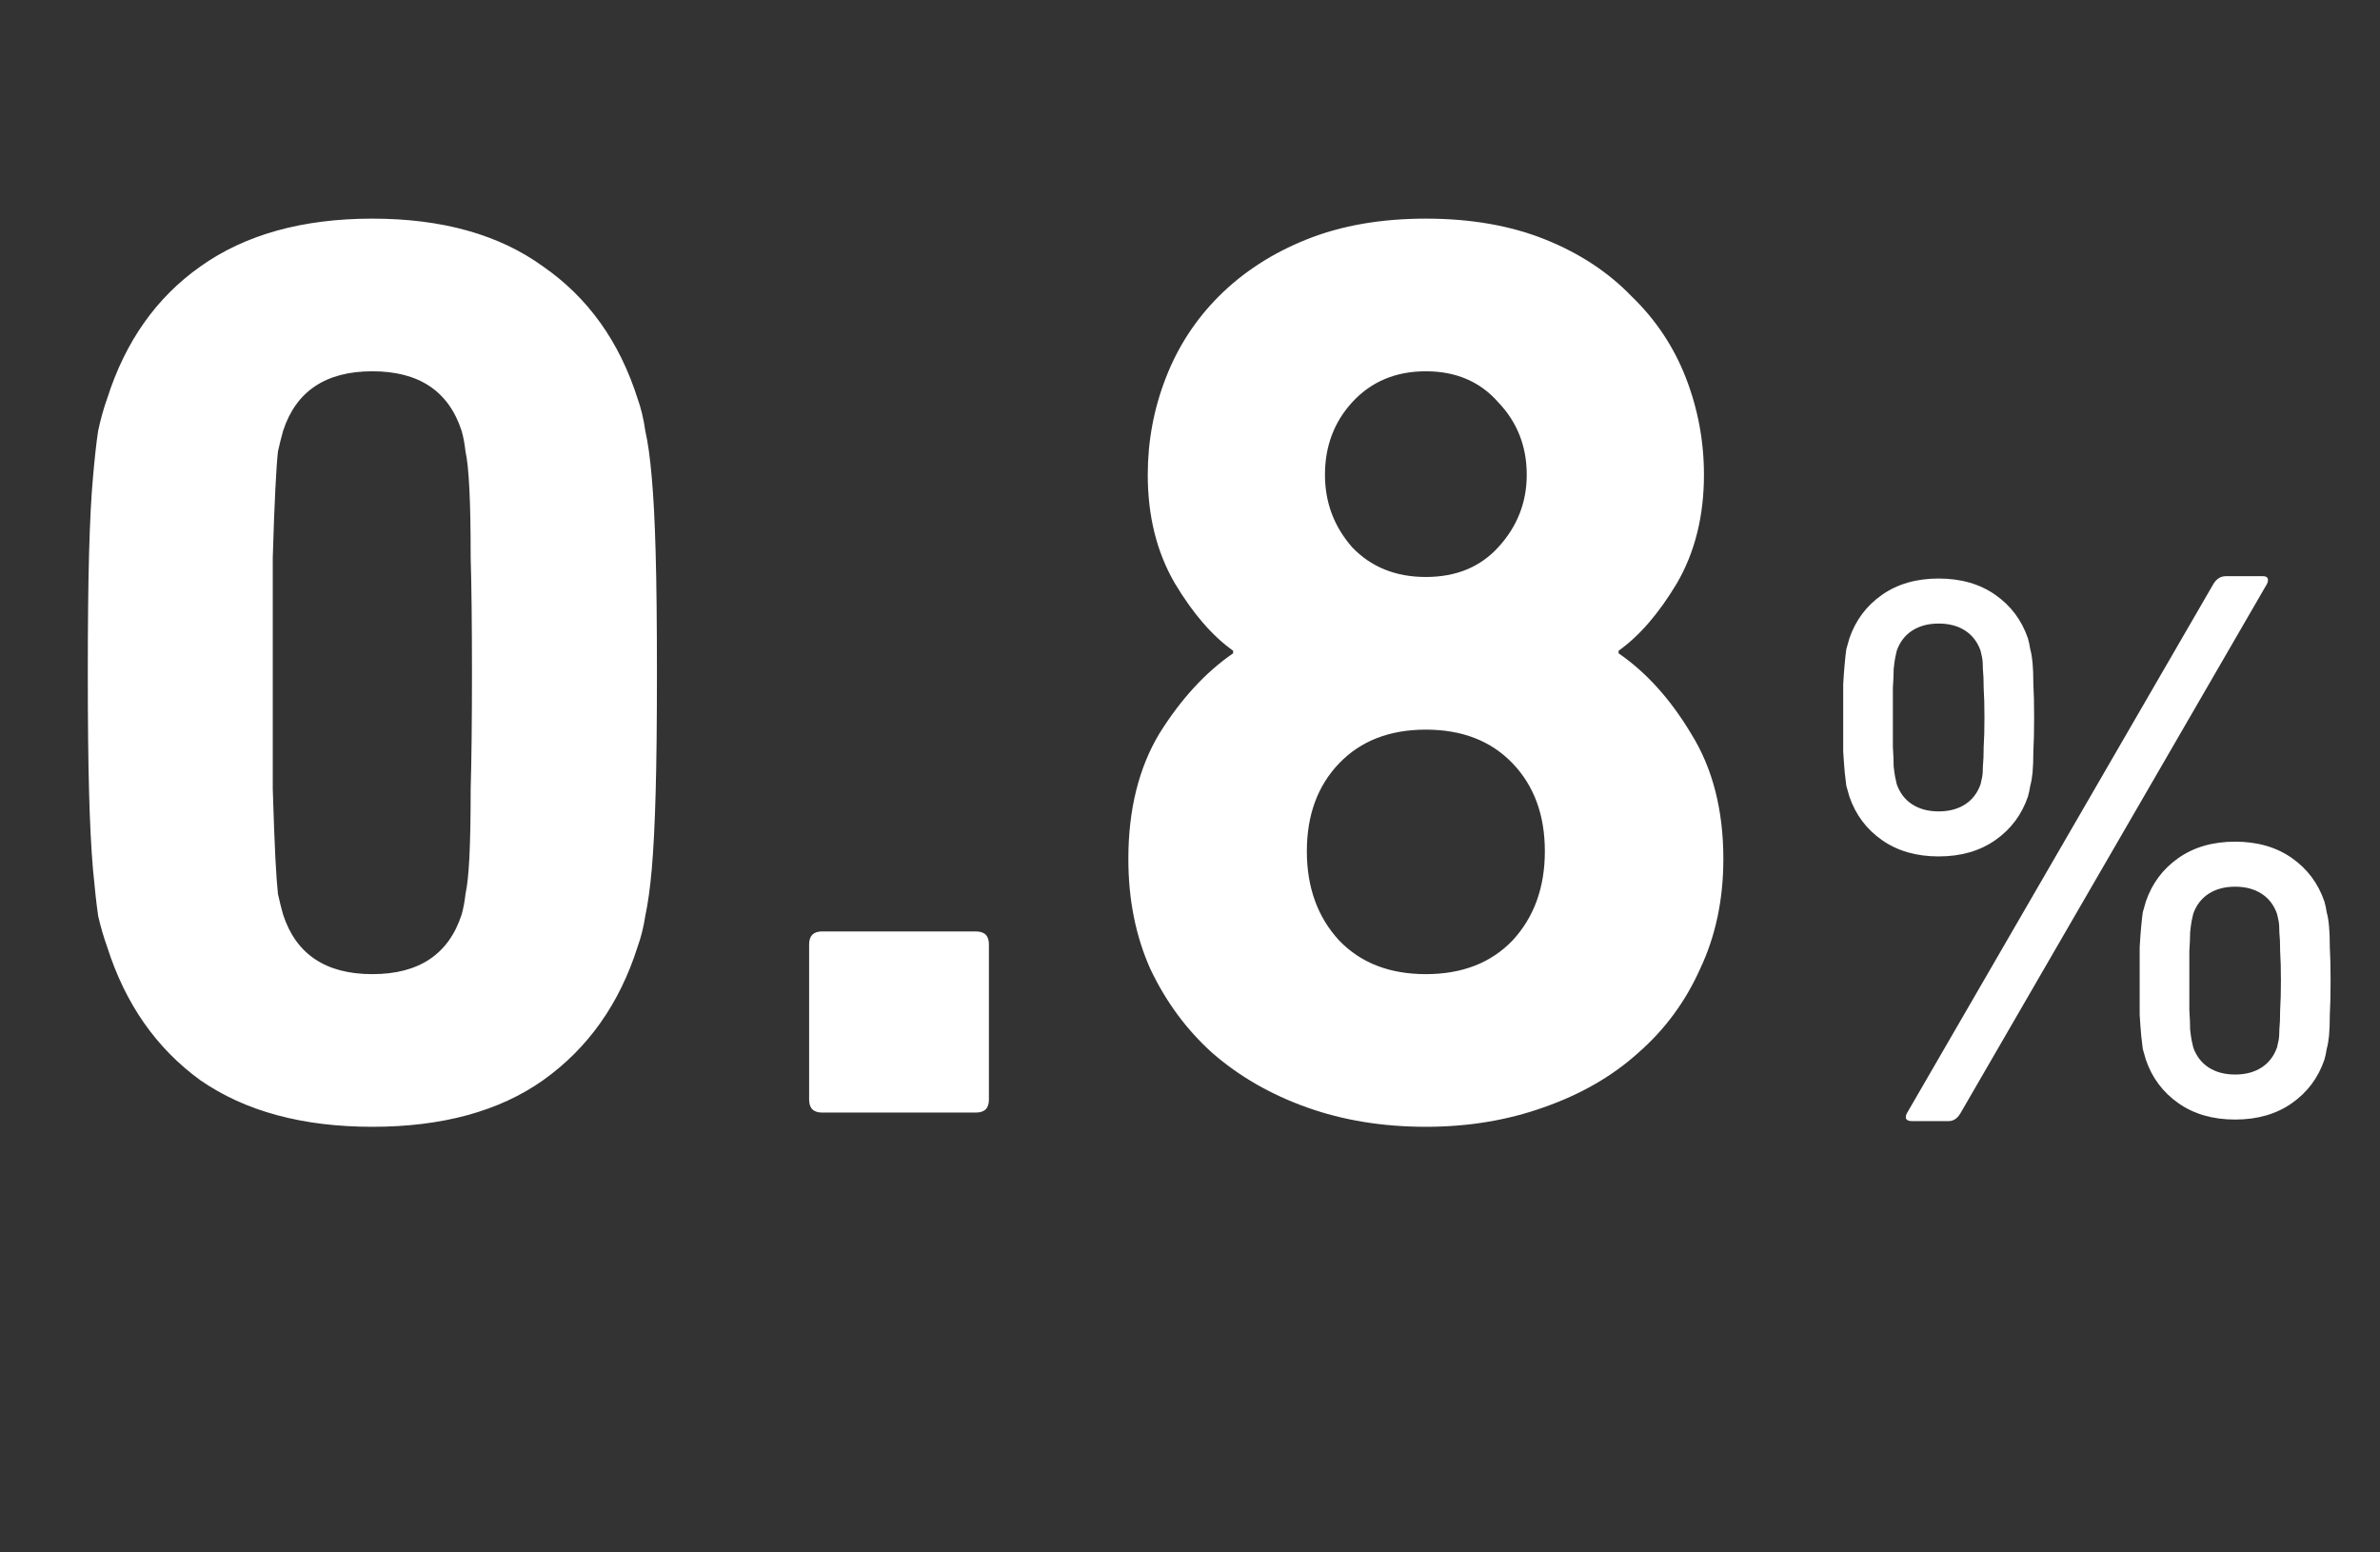
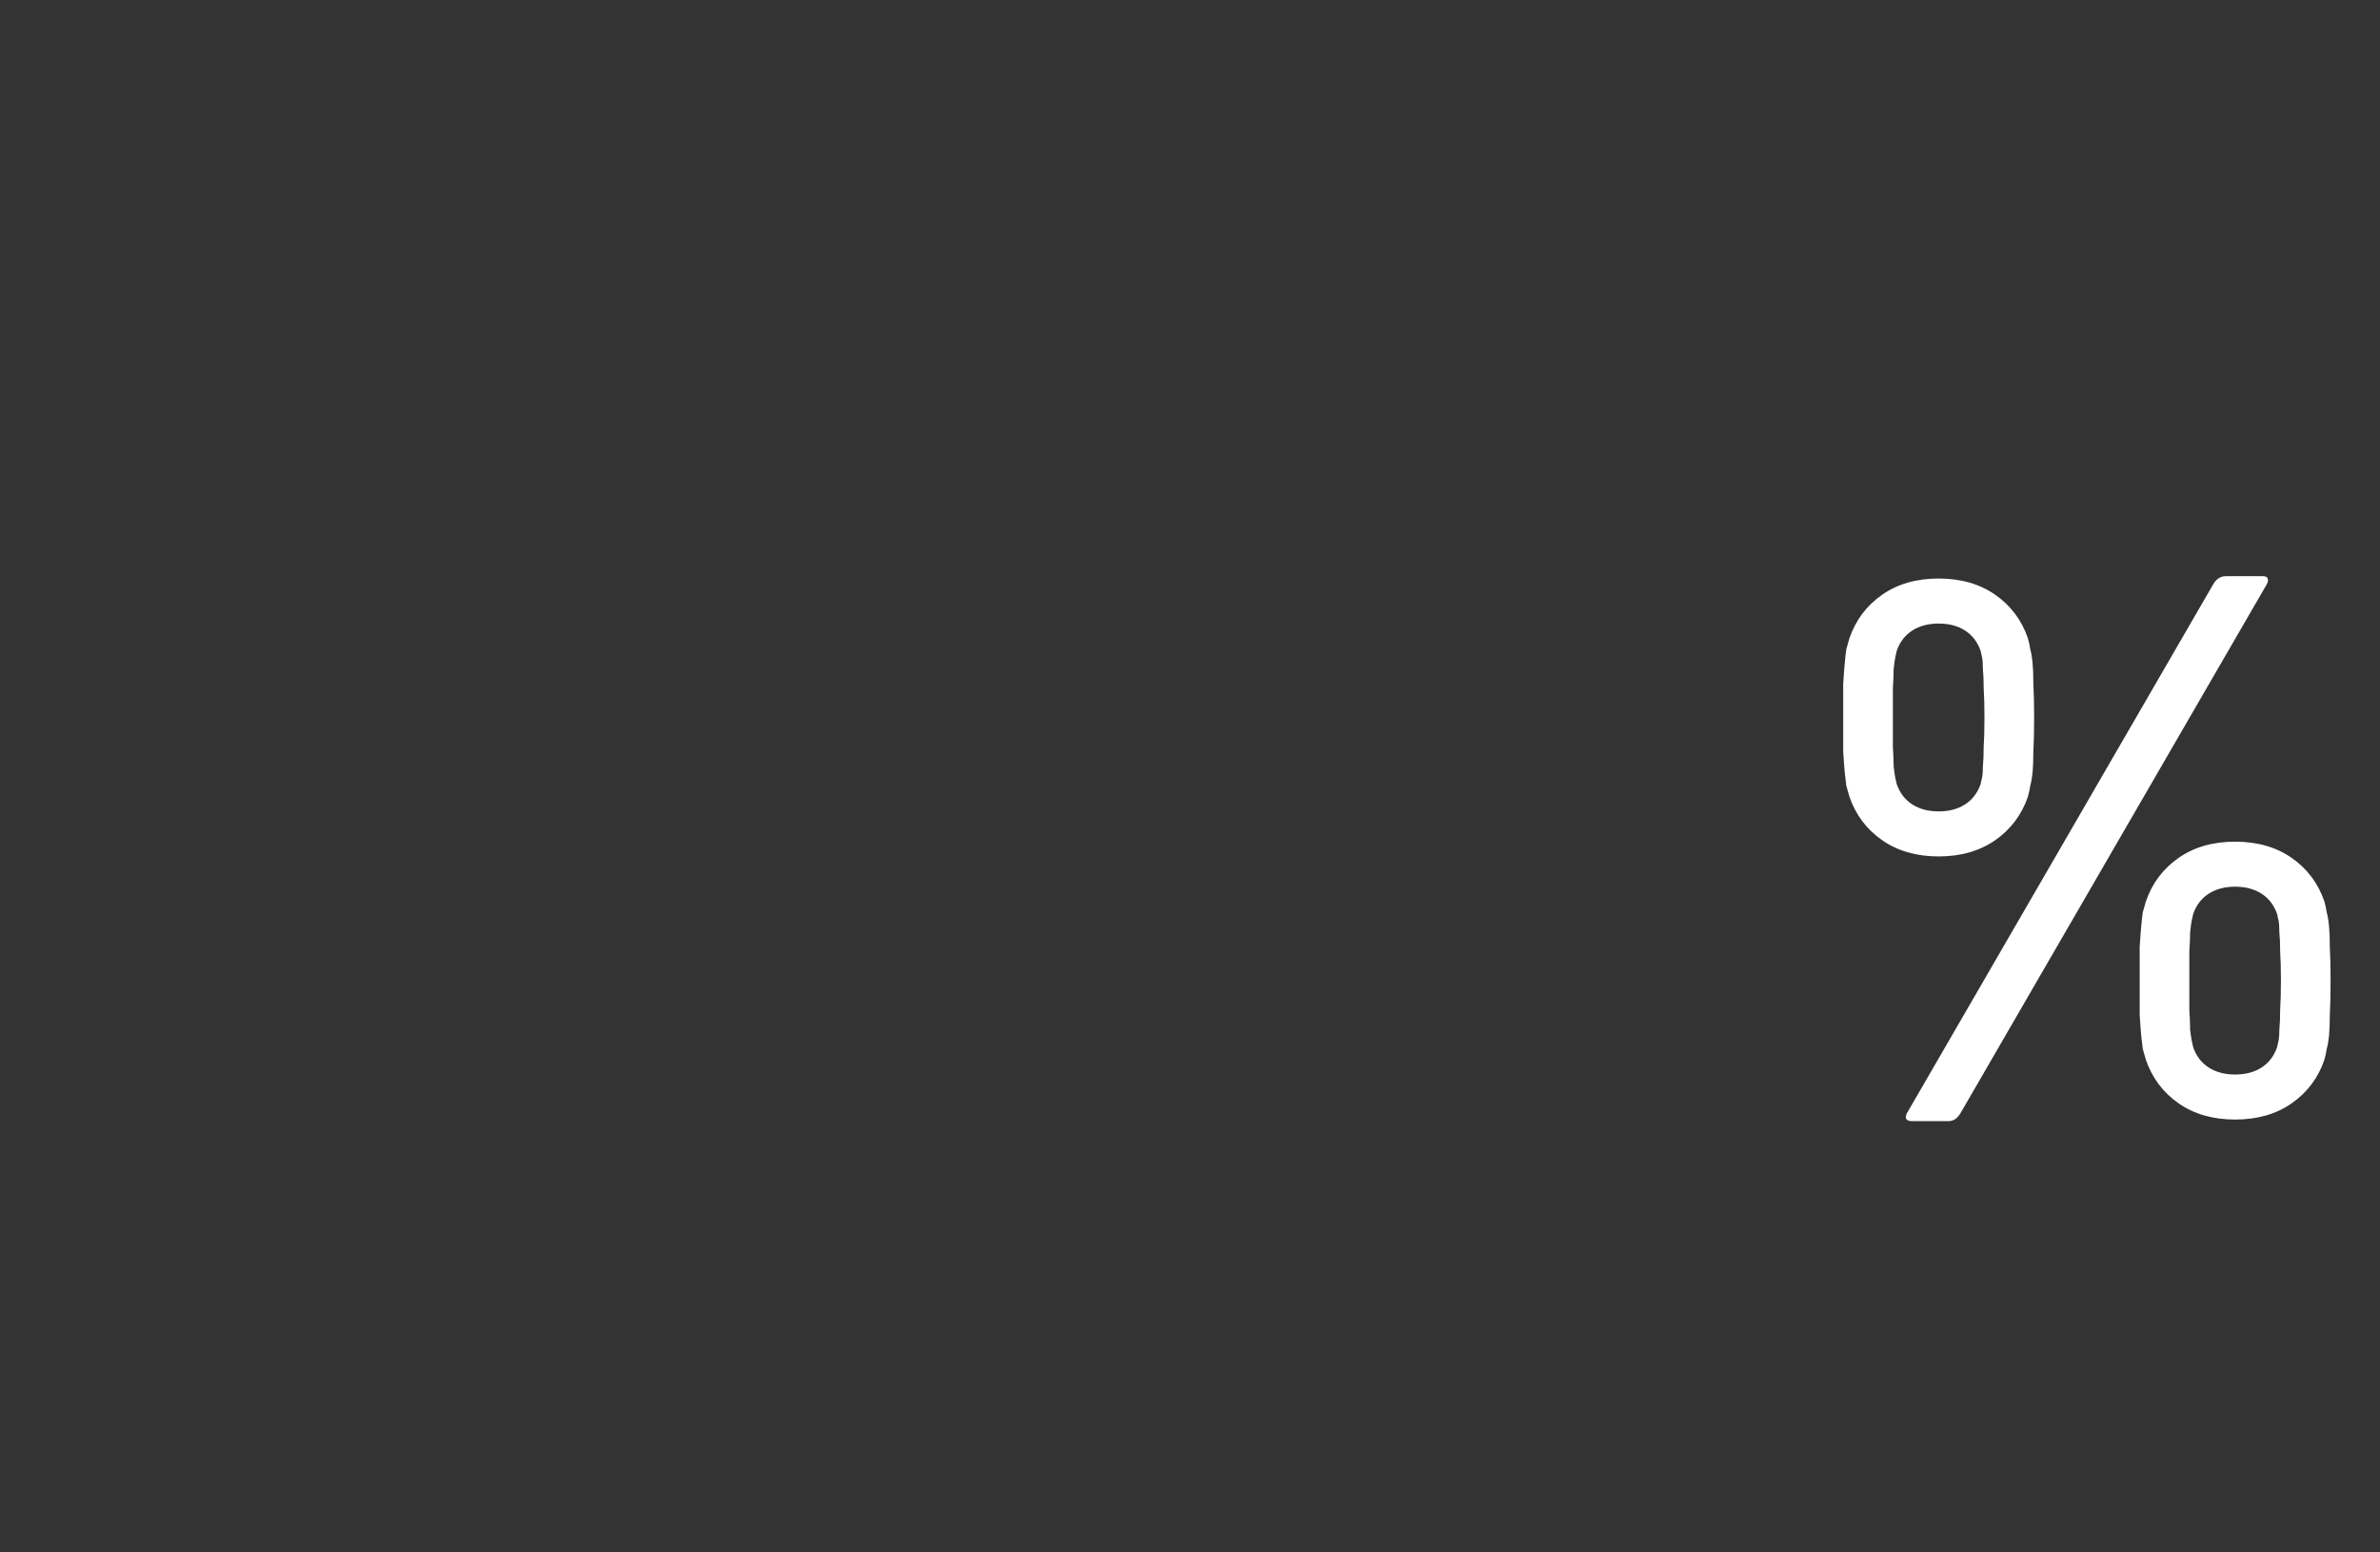
<svg xmlns="http://www.w3.org/2000/svg" width="92" height="60" viewBox="0 0 92 60" fill="none">
  <rect x="0" y="0" width="92" height="60" fill="#333333" stroke="none" />
-   <path d="M10.944 35.35C11.444 36.883 12.594 37.65 14.394 37.65C16.194 37.65 17.344 36.883 17.844 35.35C17.911 35.117 17.961 34.85 17.994 34.55C18.061 34.25 18.111 33.783 18.144 33.15C18.177 32.483 18.194 31.6 18.194 30.5C18.227 29.367 18.244 27.867 18.244 26C18.244 24.133 18.227 22.65 18.194 21.55C18.194 20.417 18.177 19.533 18.144 18.9C18.111 18.233 18.061 17.75 17.994 17.45C17.961 17.15 17.911 16.883 17.844 16.65C17.344 15.117 16.194 14.35 14.394 14.35C12.594 14.35 11.444 15.117 10.944 16.65C10.877 16.883 10.811 17.15 10.744 17.45C10.711 17.75 10.678 18.233 10.644 18.9C10.611 19.533 10.578 20.417 10.544 21.55C10.544 22.65 10.544 24.133 10.544 26C10.544 27.867 10.544 29.367 10.544 30.5C10.578 31.6 10.611 32.483 10.644 33.15C10.678 33.783 10.711 34.25 10.744 34.55C10.811 34.85 10.877 35.117 10.944 35.35ZM4.144 36.6C4.011 36.233 3.894 35.833 3.794 35.4C3.727 34.933 3.661 34.333 3.594 33.6C3.527 32.833 3.477 31.85 3.444 30.65C3.411 29.45 3.394 27.9 3.394 26C3.394 24.1 3.411 22.55 3.444 21.35C3.477 20.15 3.527 19.183 3.594 18.45C3.661 17.683 3.727 17.083 3.794 16.65C3.894 16.183 4.011 15.767 4.144 15.4C4.844 13.2 6.044 11.5 7.744 10.3C9.477 9.067 11.694 8.45 14.394 8.45C17.094 8.45 19.294 9.067 20.994 10.3C22.727 11.5 23.944 13.2 24.644 15.4C24.777 15.767 24.878 16.183 24.944 16.65C25.044 17.083 25.128 17.683 25.194 18.45C25.261 19.183 25.311 20.15 25.344 21.35C25.378 22.55 25.394 24.1 25.394 26C25.394 27.9 25.378 29.45 25.344 30.65C25.311 31.85 25.261 32.833 25.194 33.6C25.128 34.333 25.044 34.933 24.944 35.4C24.878 35.833 24.777 36.233 24.644 36.6C23.944 38.8 22.727 40.517 20.994 41.75C19.294 42.95 17.094 43.55 14.394 43.55C11.694 43.55 9.477 42.95 7.744 41.75C6.044 40.517 4.844 38.8 4.144 36.6ZM31.277 36.5C31.277 36.167 31.444 36 31.777 36H37.727C38.061 36 38.227 36.167 38.227 36.5V42.5C38.227 42.833 38.061 43 37.727 43H31.777C31.444 43 31.277 42.833 31.277 42.5V36.5ZM50.517 32.9C50.517 34.3 50.934 35.45 51.767 36.35C52.6 37.217 53.717 37.65 55.117 37.65C56.517 37.65 57.633 37.217 58.467 36.35C59.3 35.45 59.717 34.3 59.717 32.9C59.717 31.5 59.3 30.367 58.467 29.5C57.633 28.633 56.517 28.2 55.117 28.2C53.717 28.2 52.6 28.633 51.767 29.5C50.934 30.367 50.517 31.5 50.517 32.9ZM55.117 22.3C56.283 22.3 57.217 21.917 57.917 21.15C58.65 20.35 59.017 19.417 59.017 18.35C59.017 17.25 58.65 16.317 57.917 15.55C57.217 14.75 56.283 14.35 55.117 14.35C53.95 14.35 53 14.75 52.267 15.55C51.567 16.317 51.217 17.25 51.217 18.35C51.217 19.417 51.567 20.35 52.267 21.15C53 21.917 53.95 22.3 55.117 22.3ZM43.617 33.2C43.617 31.3 44.017 29.683 44.817 28.35C45.65 27.017 46.6 25.983 47.667 25.25V25.15C46.867 24.583 46.117 23.717 45.417 22.55C44.717 21.35 44.367 19.95 44.367 18.35C44.367 17.05 44.6 15.8 45.067 14.6C45.533 13.4 46.217 12.35 47.117 11.45C48.05 10.517 49.184 9.783 50.517 9.25C51.85 8.717 53.383 8.45 55.117 8.45C56.85 8.45 58.383 8.717 59.717 9.25C61.05 9.783 62.167 10.517 63.067 11.45C64 12.35 64.7 13.4 65.167 14.6C65.633 15.8 65.867 17.05 65.867 18.35C65.867 19.95 65.517 21.35 64.817 22.55C64.117 23.717 63.367 24.583 62.567 25.15V25.25C63.633 25.983 64.567 27.017 65.367 28.35C66.2 29.683 66.617 31.3 66.617 33.2C66.617 34.767 66.317 36.183 65.717 37.45C65.15 38.717 64.35 39.8 63.317 40.7C62.317 41.6 61.1 42.3 59.667 42.8C58.267 43.3 56.75 43.55 55.117 43.55C53.45 43.55 51.917 43.3 50.517 42.8C49.117 42.3 47.9 41.6 46.867 40.7C45.867 39.8 45.067 38.717 44.467 37.45C43.9 36.183 43.617 34.767 43.617 33.2Z" fill="white" />
  <path d="M84.78 40.48C84.9 40.82 85.1 41.08 85.38 41.26C85.66 41.44 86 41.53 86.4 41.53C86.8 41.53 87.14 41.44 87.42 41.26C87.7 41.08 87.9 40.82 88.02 40.48C88.04 40.4 88.06 40.31 88.08 40.21C88.1 40.11 88.11 39.97 88.11 39.79C88.13 39.59 88.14 39.34 88.14 39.04C88.16 38.74 88.17 38.36 88.17 37.9C88.17 37.44 88.16 37.06 88.14 36.76C88.14 36.46 88.13 36.22 88.11 36.04C88.11 35.84 88.1 35.69 88.08 35.59C88.06 35.49 88.04 35.4 88.02 35.32C87.9 34.98 87.7 34.72 87.42 34.54C87.14 34.36 86.8 34.27 86.4 34.27C86 34.27 85.66 34.36 85.38 34.54C85.1 34.72 84.9 34.98 84.78 35.32C84.76 35.4 84.74 35.49 84.72 35.59C84.7 35.69 84.68 35.84 84.66 36.04C84.66 36.22 84.65 36.46 84.63 36.76C84.63 37.06 84.63 37.44 84.63 37.9C84.63 38.36 84.63 38.74 84.63 39.04C84.65 39.34 84.66 39.59 84.66 39.79C84.68 39.97 84.7 40.11 84.72 40.21C84.74 40.31 84.76 40.4 84.78 40.48ZM82.95 40.96C82.91 40.82 82.87 40.68 82.83 40.54C82.81 40.4 82.79 40.23 82.77 40.03C82.75 39.81 82.73 39.54 82.71 39.22C82.71 38.88 82.71 38.44 82.71 37.9C82.71 37.36 82.71 36.93 82.71 36.61C82.73 36.27 82.75 36 82.77 35.8C82.79 35.58 82.81 35.4 82.83 35.26C82.87 35.12 82.91 34.98 82.95 34.84C83.19 34.14 83.61 33.58 84.21 33.16C84.81 32.74 85.54 32.53 86.4 32.53C87.26 32.53 87.99 32.74 88.59 33.16C89.19 33.58 89.61 34.14 89.85 34.84C89.89 34.98 89.92 35.12 89.94 35.26C89.98 35.4 90.01 35.58 90.03 35.8C90.05 36 90.06 36.27 90.06 36.61C90.08 36.93 90.09 37.36 90.09 37.9C90.09 38.44 90.08 38.88 90.06 39.22C90.06 39.54 90.05 39.81 90.03 40.03C90.01 40.23 89.98 40.4 89.94 40.54C89.92 40.68 89.89 40.82 89.85 40.96C89.61 41.66 89.19 42.22 88.59 42.64C87.99 43.06 87.26 43.27 86.4 43.27C85.54 43.27 84.81 43.06 84.21 42.64C83.61 42.22 83.19 41.66 82.95 40.96ZM74.94 31.36C75.34 31.36 75.68 31.27 75.96 31.09C76.24 30.91 76.44 30.65 76.56 30.31C76.58 30.23 76.6 30.14 76.62 30.04C76.64 29.94 76.65 29.8 76.65 29.62C76.67 29.42 76.68 29.17 76.68 28.87C76.7 28.57 76.71 28.19 76.71 27.73C76.71 27.27 76.7 26.89 76.68 26.59C76.68 26.29 76.67 26.05 76.65 25.87C76.65 25.67 76.64 25.52 76.62 25.42C76.6 25.32 76.58 25.23 76.56 25.15C76.44 24.81 76.24 24.55 75.96 24.37C75.68 24.19 75.34 24.1 74.94 24.1C74.54 24.1 74.2 24.19 73.92 24.37C73.64 24.55 73.44 24.81 73.32 25.15C73.3 25.23 73.28 25.32 73.26 25.42C73.24 25.52 73.22 25.67 73.2 25.87C73.2 26.05 73.19 26.29 73.17 26.59C73.17 26.89 73.17 27.27 73.17 27.73C73.17 28.19 73.17 28.57 73.17 28.87C73.19 29.17 73.2 29.42 73.2 29.62C73.22 29.8 73.24 29.94 73.26 30.04C73.28 30.14 73.3 30.23 73.32 30.31C73.44 30.65 73.64 30.91 73.92 31.09C74.2 31.27 74.54 31.36 74.94 31.36ZM74.94 33.1C74.08 33.1 73.35 32.89 72.75 32.47C72.15 32.05 71.73 31.49 71.49 30.79C71.45 30.65 71.41 30.51 71.37 30.37C71.35 30.23 71.33 30.06 71.31 29.86C71.29 29.64 71.27 29.37 71.25 29.05C71.25 28.71 71.25 28.27 71.25 27.73C71.25 27.19 71.25 26.76 71.25 26.44C71.27 26.1 71.29 25.83 71.31 25.63C71.33 25.41 71.35 25.23 71.37 25.09C71.41 24.95 71.45 24.81 71.49 24.67C71.73 23.97 72.15 23.41 72.75 22.99C73.35 22.57 74.08 22.36 74.94 22.36C75.8 22.36 76.53 22.57 77.13 22.99C77.73 23.41 78.15 23.97 78.39 24.67C78.43 24.81 78.46 24.95 78.48 25.09C78.52 25.23 78.55 25.41 78.57 25.63C78.59 25.83 78.6 26.1 78.6 26.44C78.62 26.76 78.63 27.19 78.63 27.73C78.63 28.27 78.62 28.71 78.6 29.05C78.6 29.37 78.59 29.64 78.57 29.86C78.55 30.06 78.52 30.23 78.48 30.37C78.46 30.51 78.43 30.65 78.39 30.79C78.15 31.49 77.73 32.05 77.13 32.47C76.53 32.89 75.8 33.1 74.94 33.1ZM85.56 22.57C85.68 22.37 85.84 22.27 86.04 22.27H87.48C87.58 22.27 87.64 22.3 87.66 22.36C87.68 22.42 87.67 22.49 87.63 22.57L75.78 43.03C75.66 43.23 75.51 43.33 75.33 43.33H73.89C73.79 43.33 73.72 43.3 73.68 43.24C73.66 43.18 73.67 43.11 73.71 43.03L85.56 22.57Z" fill="white" />
</svg>